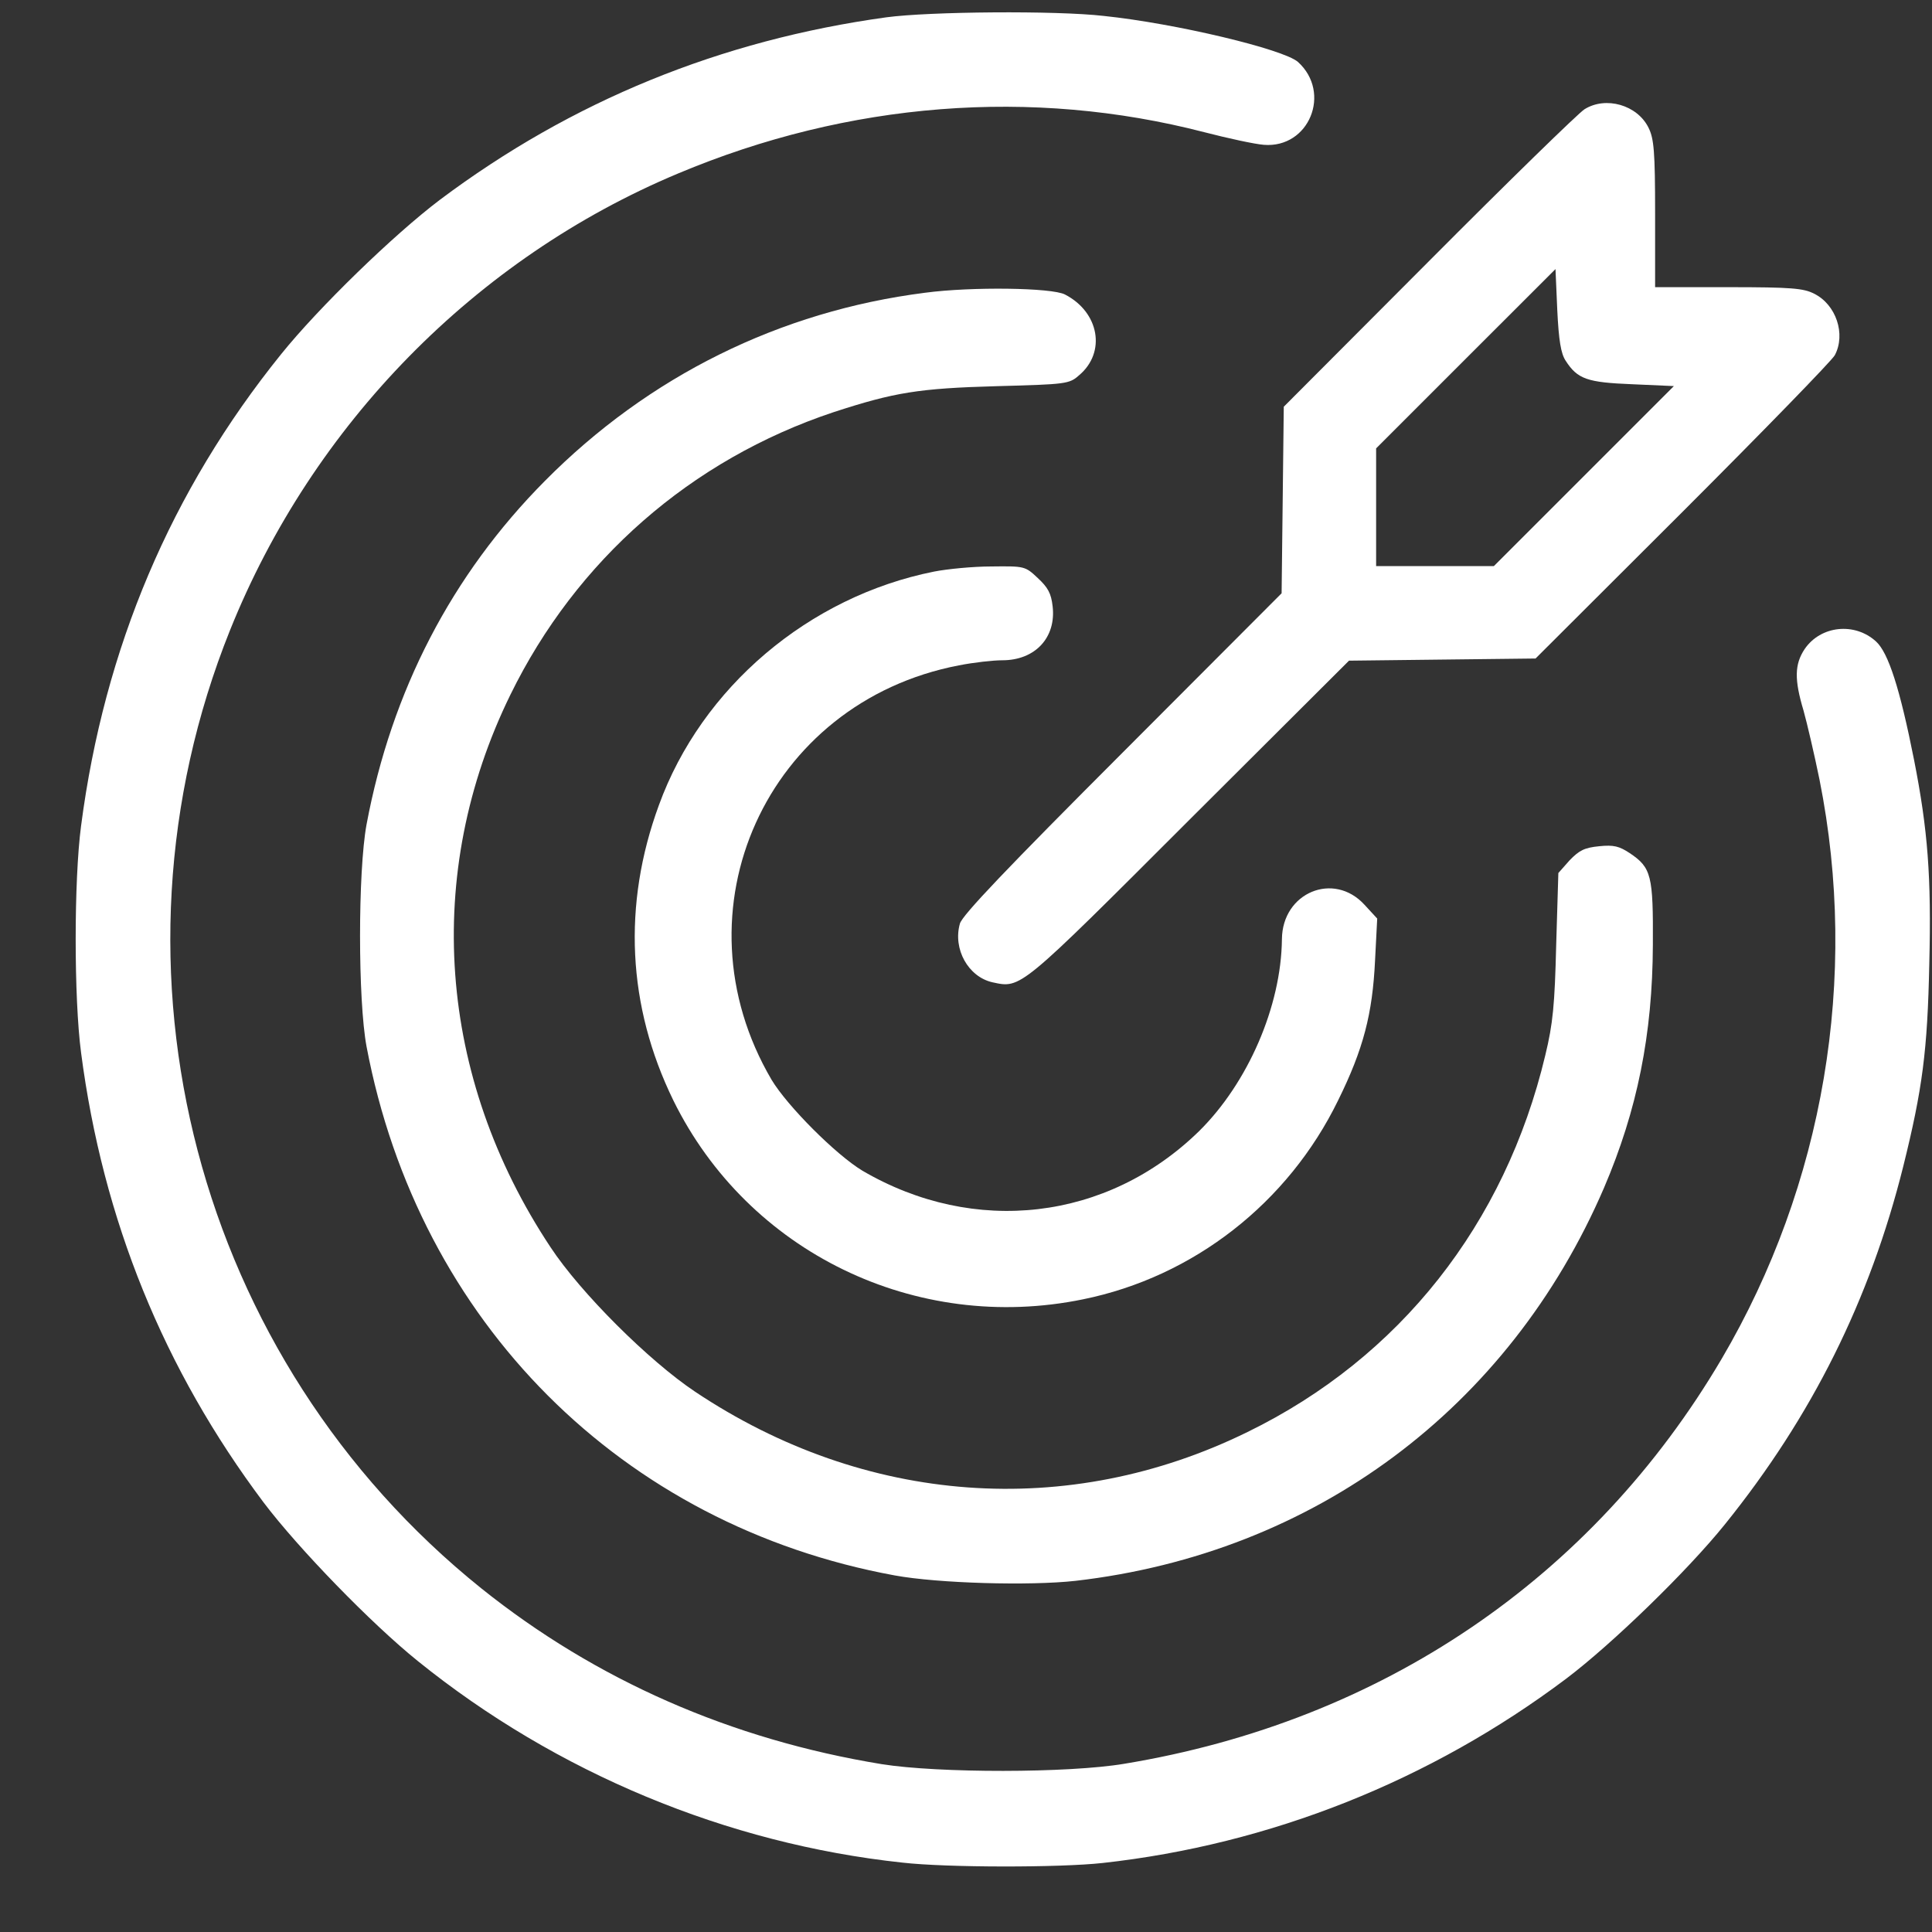
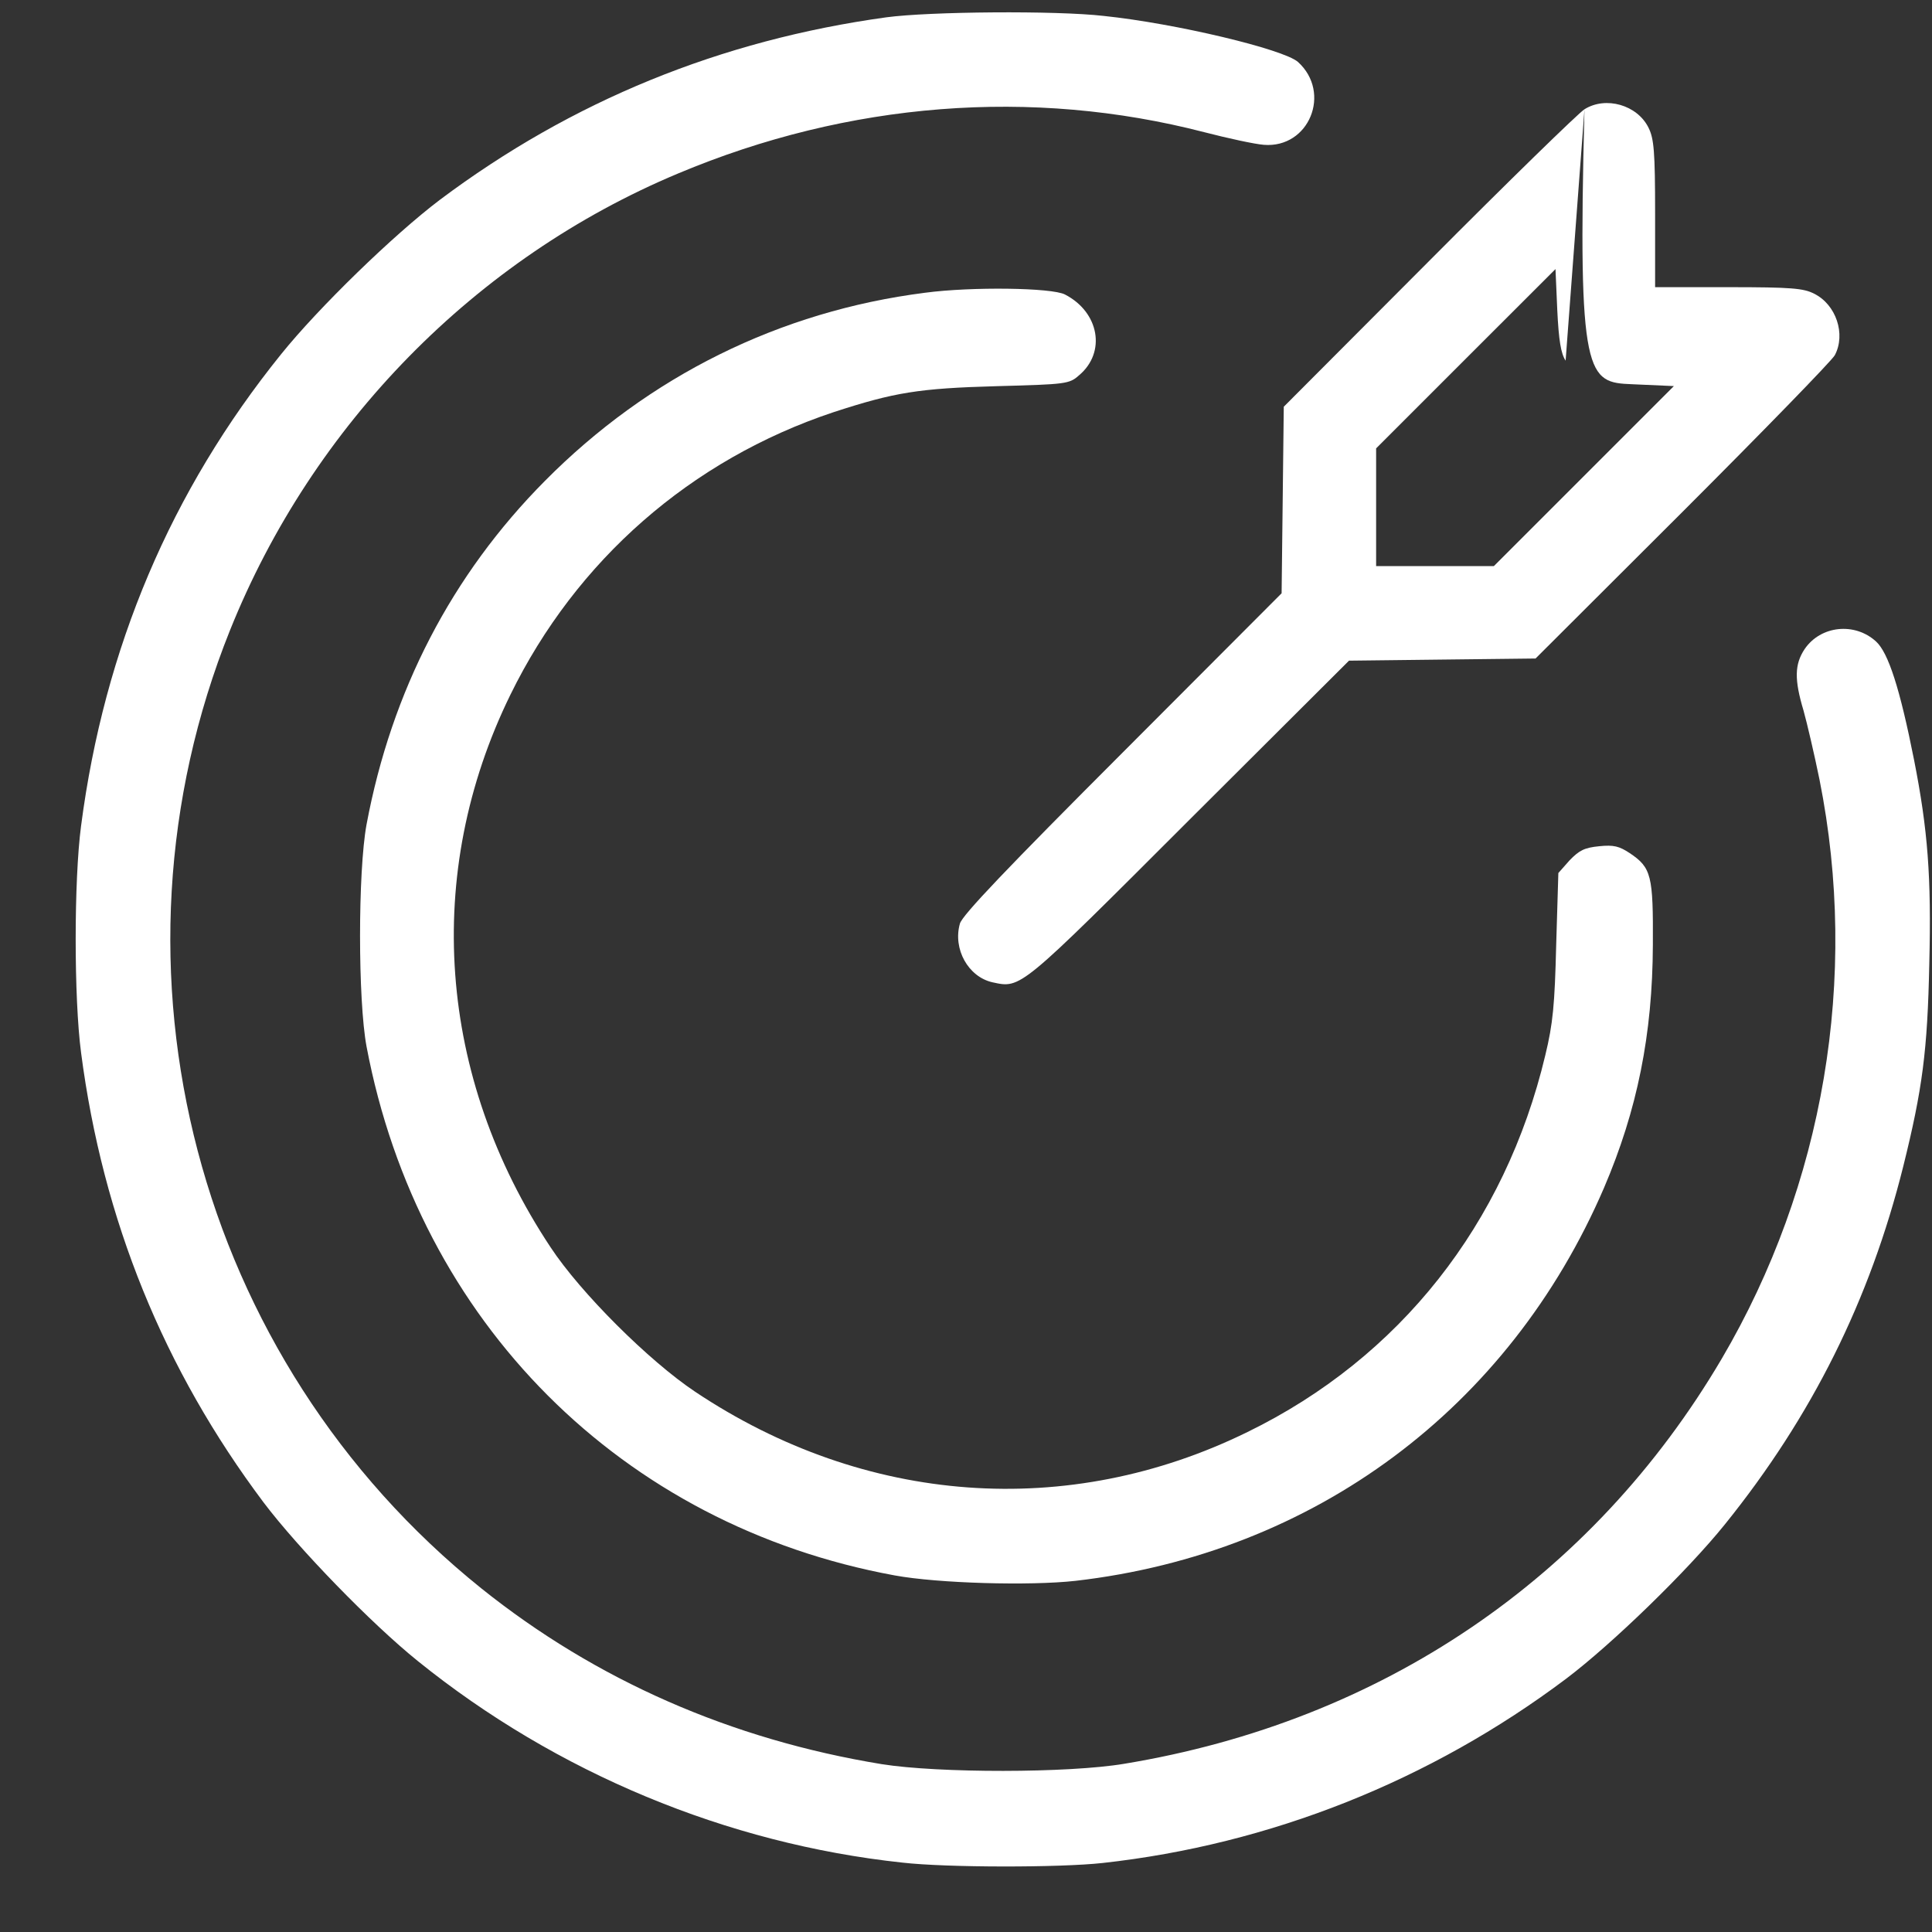
<svg xmlns="http://www.w3.org/2000/svg" width="25" height="25" viewBox="0 0 25 25" fill="none">
  <rect x="0" y="0" width="25" height="25" fill="#333333" stroke="none" />
  <path d="M11.47 0.224C9.323 0.52 7.396 1.307 5.69 2.587C5.095 3.037 4.124 3.979 3.637 4.584C2.212 6.351 1.349 8.385 1.049 10.687C0.956 11.39 0.956 12.918 1.049 13.621C1.331 15.787 2.118 17.718 3.412 19.443C3.862 20.038 4.804 21.009 5.409 21.496C7.199 22.94 9.407 23.859 11.676 24.102C12.252 24.168 13.715 24.168 14.268 24.107C16.434 23.868 18.51 23.043 20.268 21.721C20.863 21.271 21.834 20.329 22.321 19.724C23.446 18.328 24.196 16.823 24.628 15.093C24.876 14.095 24.942 13.598 24.965 12.468C24.993 11.343 24.946 10.739 24.768 9.834C24.585 8.91 24.435 8.446 24.276 8.301C23.999 8.048 23.559 8.095 23.352 8.399C23.221 8.596 23.217 8.793 23.338 9.196C23.385 9.365 23.479 9.768 23.545 10.092C24.056 12.651 23.601 15.332 22.279 17.582C20.606 20.423 17.878 22.274 14.549 22.823C13.828 22.945 12.14 22.945 11.409 22.828C9.459 22.509 7.71 21.74 6.229 20.554C2.54 17.592 1.213 12.548 2.976 8.156C4.045 5.493 6.154 3.342 8.774 2.245C10.982 1.317 13.354 1.134 15.581 1.71C15.89 1.79 16.237 1.865 16.354 1.874C16.94 1.921 17.235 1.199 16.795 0.801C16.607 0.637 15.22 0.304 14.282 0.206C13.663 0.135 12.027 0.149 11.47 0.224Z" fill="white" />
-   <path d="M20.503 1.414C20.427 1.461 19.518 2.347 18.487 3.383L16.612 5.263L16.598 6.472L16.584 7.677L14.526 9.739C13.045 11.221 12.449 11.844 12.421 11.952C12.328 12.28 12.529 12.641 12.843 12.711C13.213 12.791 13.185 12.814 15.388 10.611L17.456 8.549L18.66 8.535L19.87 8.521L21.773 6.622C22.818 5.577 23.704 4.667 23.742 4.597C23.887 4.325 23.76 3.941 23.474 3.8C23.338 3.73 23.179 3.716 22.368 3.716H21.417V2.764C21.417 1.958 21.402 1.794 21.332 1.653C21.187 1.358 20.779 1.241 20.503 1.414ZM20.259 4.667C20.413 4.907 20.54 4.949 21.121 4.972L21.66 4.996L20.498 6.158L19.331 7.325H18.571H17.807V6.566V5.802L18.97 4.639L20.128 3.482L20.151 4.011C20.17 4.405 20.198 4.574 20.259 4.667Z" fill="white" />
+   <path d="M20.503 1.414C20.427 1.461 19.518 2.347 18.487 3.383L16.612 5.263L16.598 6.472L16.584 7.677L14.526 9.739C13.045 11.221 12.449 11.844 12.421 11.952C12.328 12.28 12.529 12.641 12.843 12.711C13.213 12.791 13.185 12.814 15.388 10.611L17.456 8.549L18.66 8.535L19.87 8.521L21.773 6.622C22.818 5.577 23.704 4.667 23.742 4.597C23.887 4.325 23.76 3.941 23.474 3.8C23.338 3.73 23.179 3.716 22.368 3.716H21.417V2.764C21.417 1.958 21.402 1.794 21.332 1.653C21.187 1.358 20.779 1.241 20.503 1.414ZC20.413 4.907 20.54 4.949 21.121 4.972L21.66 4.996L20.498 6.158L19.331 7.325H18.571H17.807V6.566V5.802L18.97 4.639L20.128 3.482L20.151 4.011C20.17 4.405 20.198 4.574 20.259 4.667Z" fill="white" />
  <path d="M11.971 3.788C10.092 4.027 8.395 4.866 7.049 6.225C5.845 7.439 5.067 8.939 4.743 10.669C4.631 11.278 4.631 12.942 4.743 13.542C5.418 17.109 8.048 19.739 11.578 20.386C12.14 20.489 13.326 20.522 13.917 20.456C17.006 20.1 19.527 18.225 20.756 15.37C21.187 14.363 21.384 13.383 21.388 12.225C21.393 11.33 21.37 11.227 21.088 11.039C20.953 10.95 20.882 10.931 20.695 10.95C20.503 10.969 20.437 11.002 20.31 11.133L20.165 11.297L20.137 12.23C20.118 13.003 20.095 13.247 19.996 13.655C19.476 15.839 18.112 17.569 16.143 18.53C13.823 19.669 11.193 19.477 8.995 18.009C8.399 17.611 7.513 16.73 7.124 16.139C5.662 13.936 5.47 11.306 6.604 8.991C7.457 7.247 8.943 5.948 10.785 5.334C11.573 5.077 11.887 5.025 12.899 4.997C13.795 4.973 13.837 4.969 13.963 4.856C14.315 4.561 14.226 4.041 13.781 3.811C13.612 3.722 12.571 3.708 11.971 3.788Z" fill="white" />
-   <path d="M12.088 7.396C10.467 7.719 9.079 8.896 8.526 10.419C8.053 11.708 8.118 13.021 8.713 14.239C9.679 16.203 11.849 17.258 14.015 16.813C15.445 16.522 16.668 15.566 17.315 14.239C17.643 13.574 17.76 13.119 17.793 12.43L17.821 11.886L17.657 11.708C17.259 11.272 16.593 11.549 16.588 12.153C16.579 13.021 16.148 14.014 15.515 14.638C14.329 15.796 12.609 15.997 11.16 15.149C10.818 14.943 10.19 14.315 9.984 13.972C8.699 11.783 9.918 9.088 12.407 8.61C12.599 8.572 12.852 8.544 12.97 8.544C13.396 8.544 13.668 8.249 13.621 7.846C13.602 7.677 13.56 7.602 13.429 7.48C13.265 7.325 13.256 7.325 12.829 7.33C12.59 7.33 12.257 7.363 12.088 7.396Z" fill="white" />
</svg>